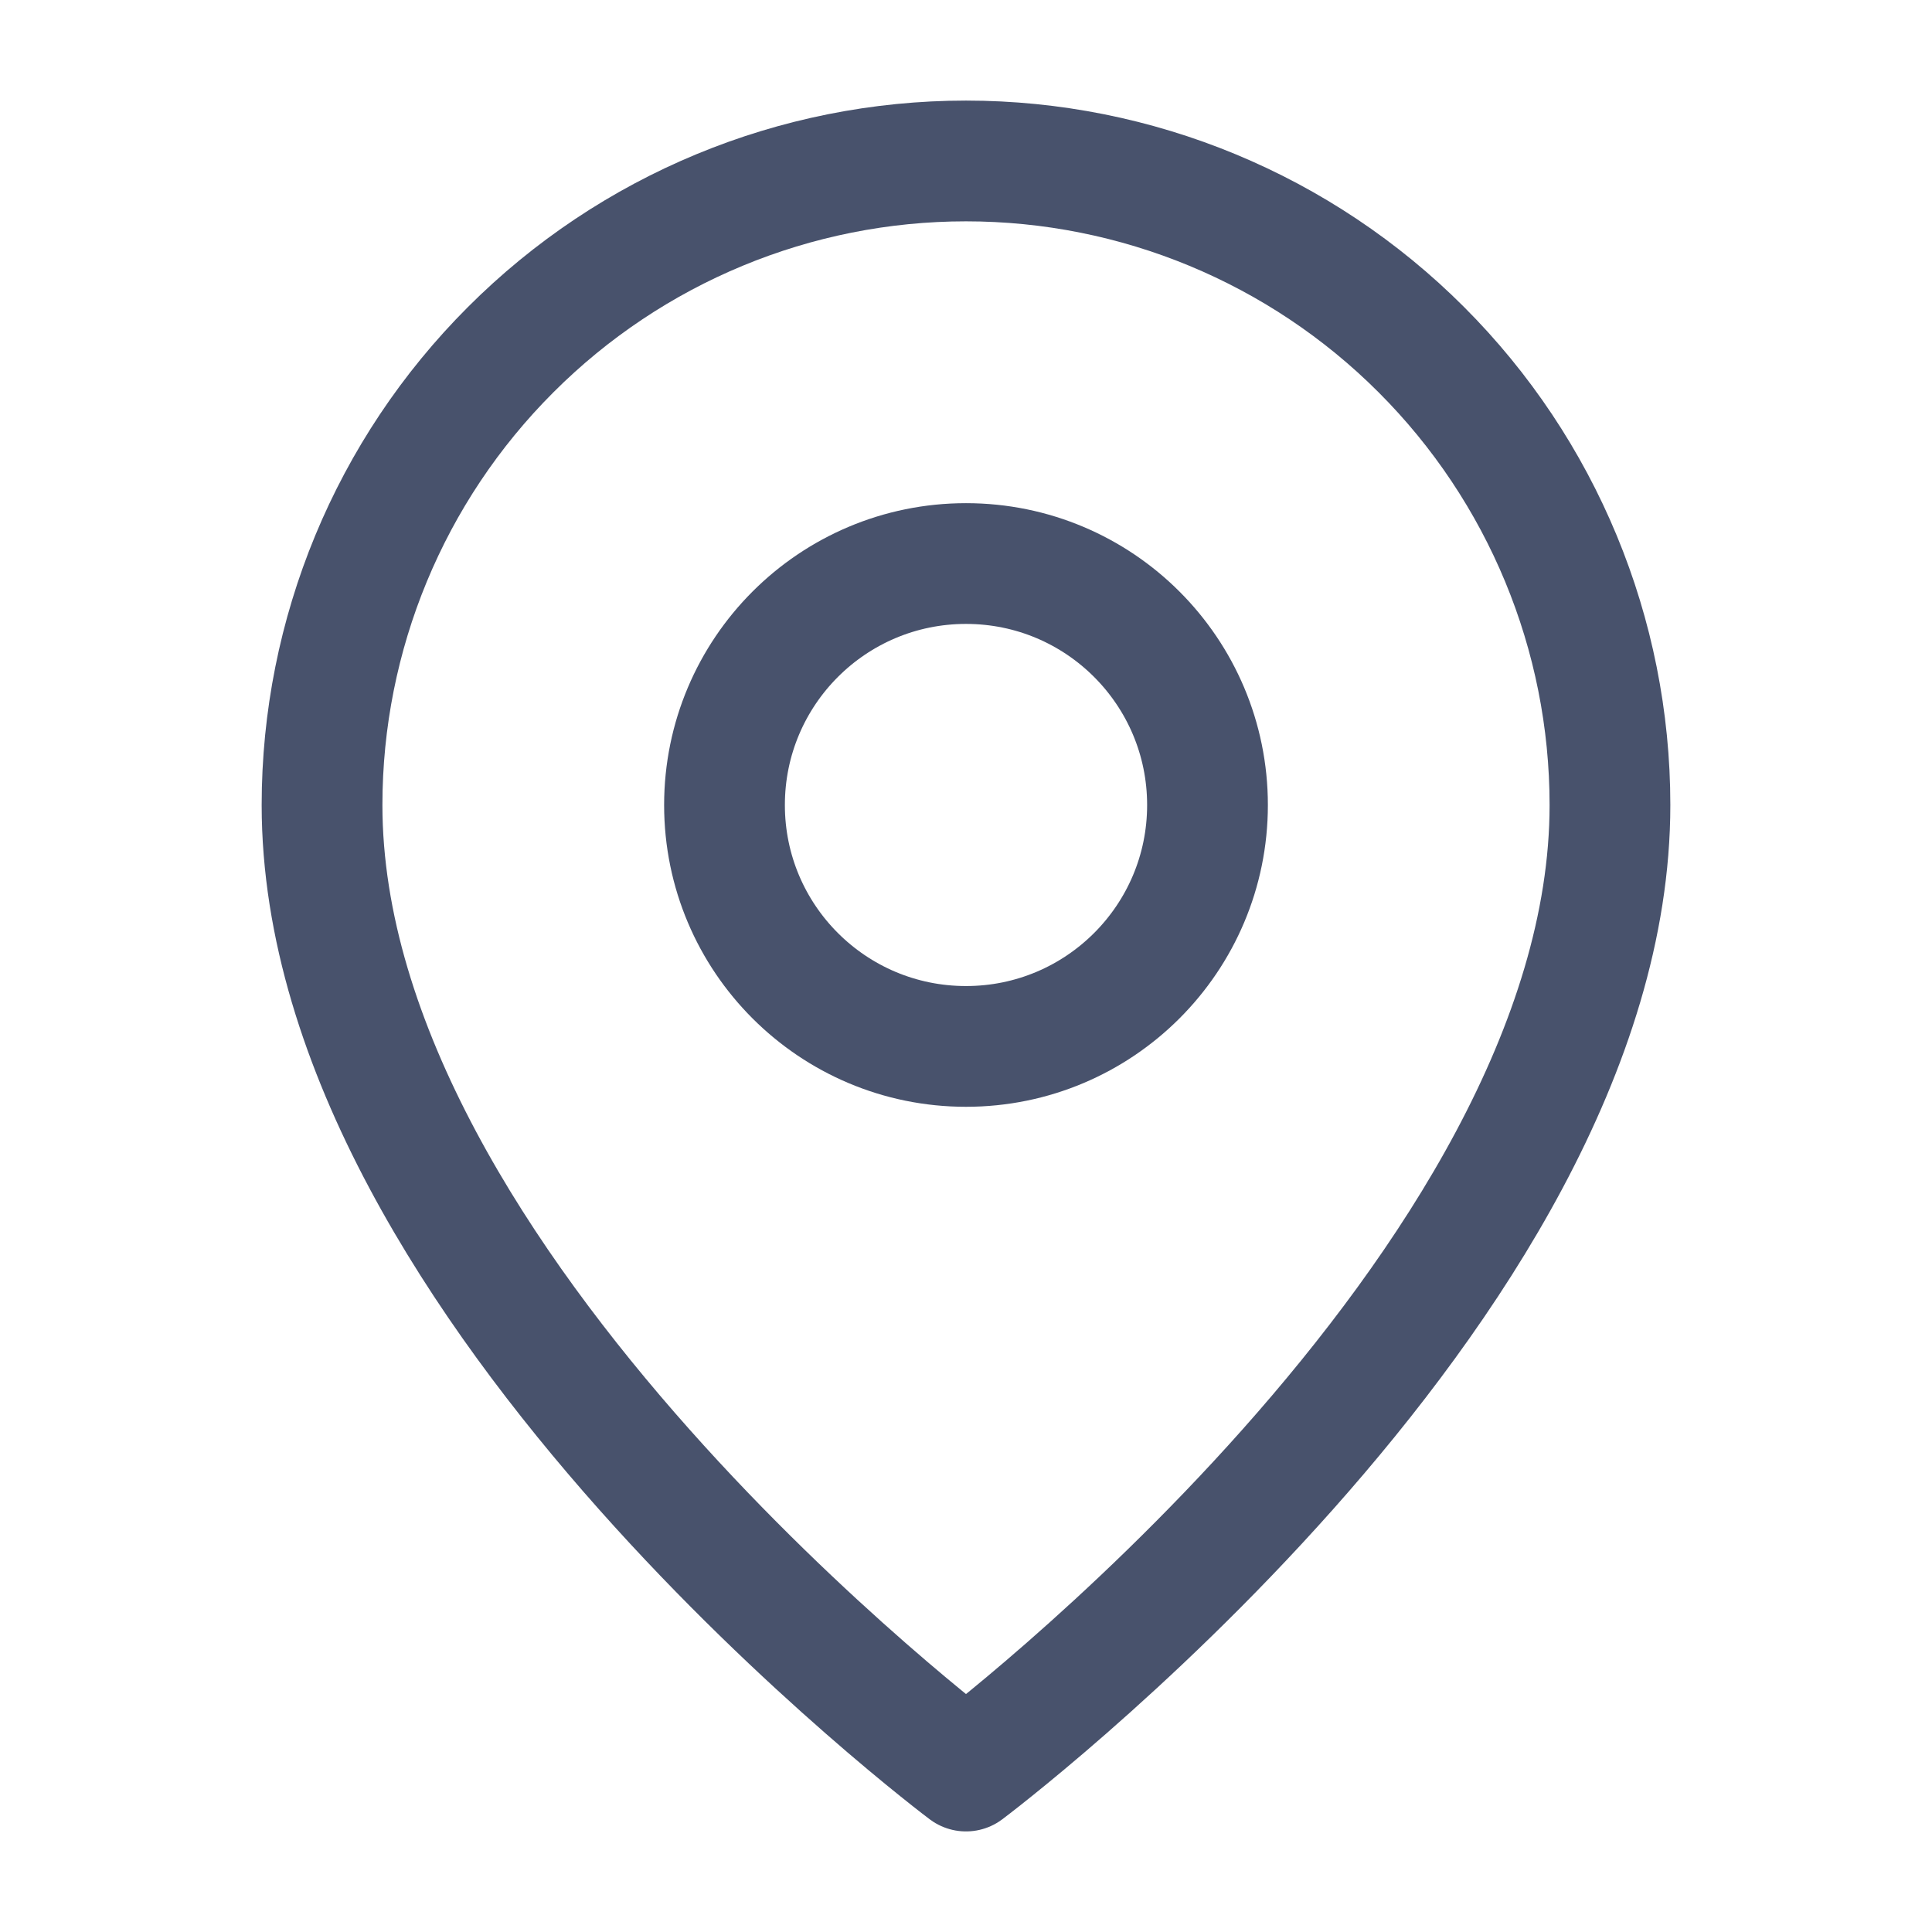
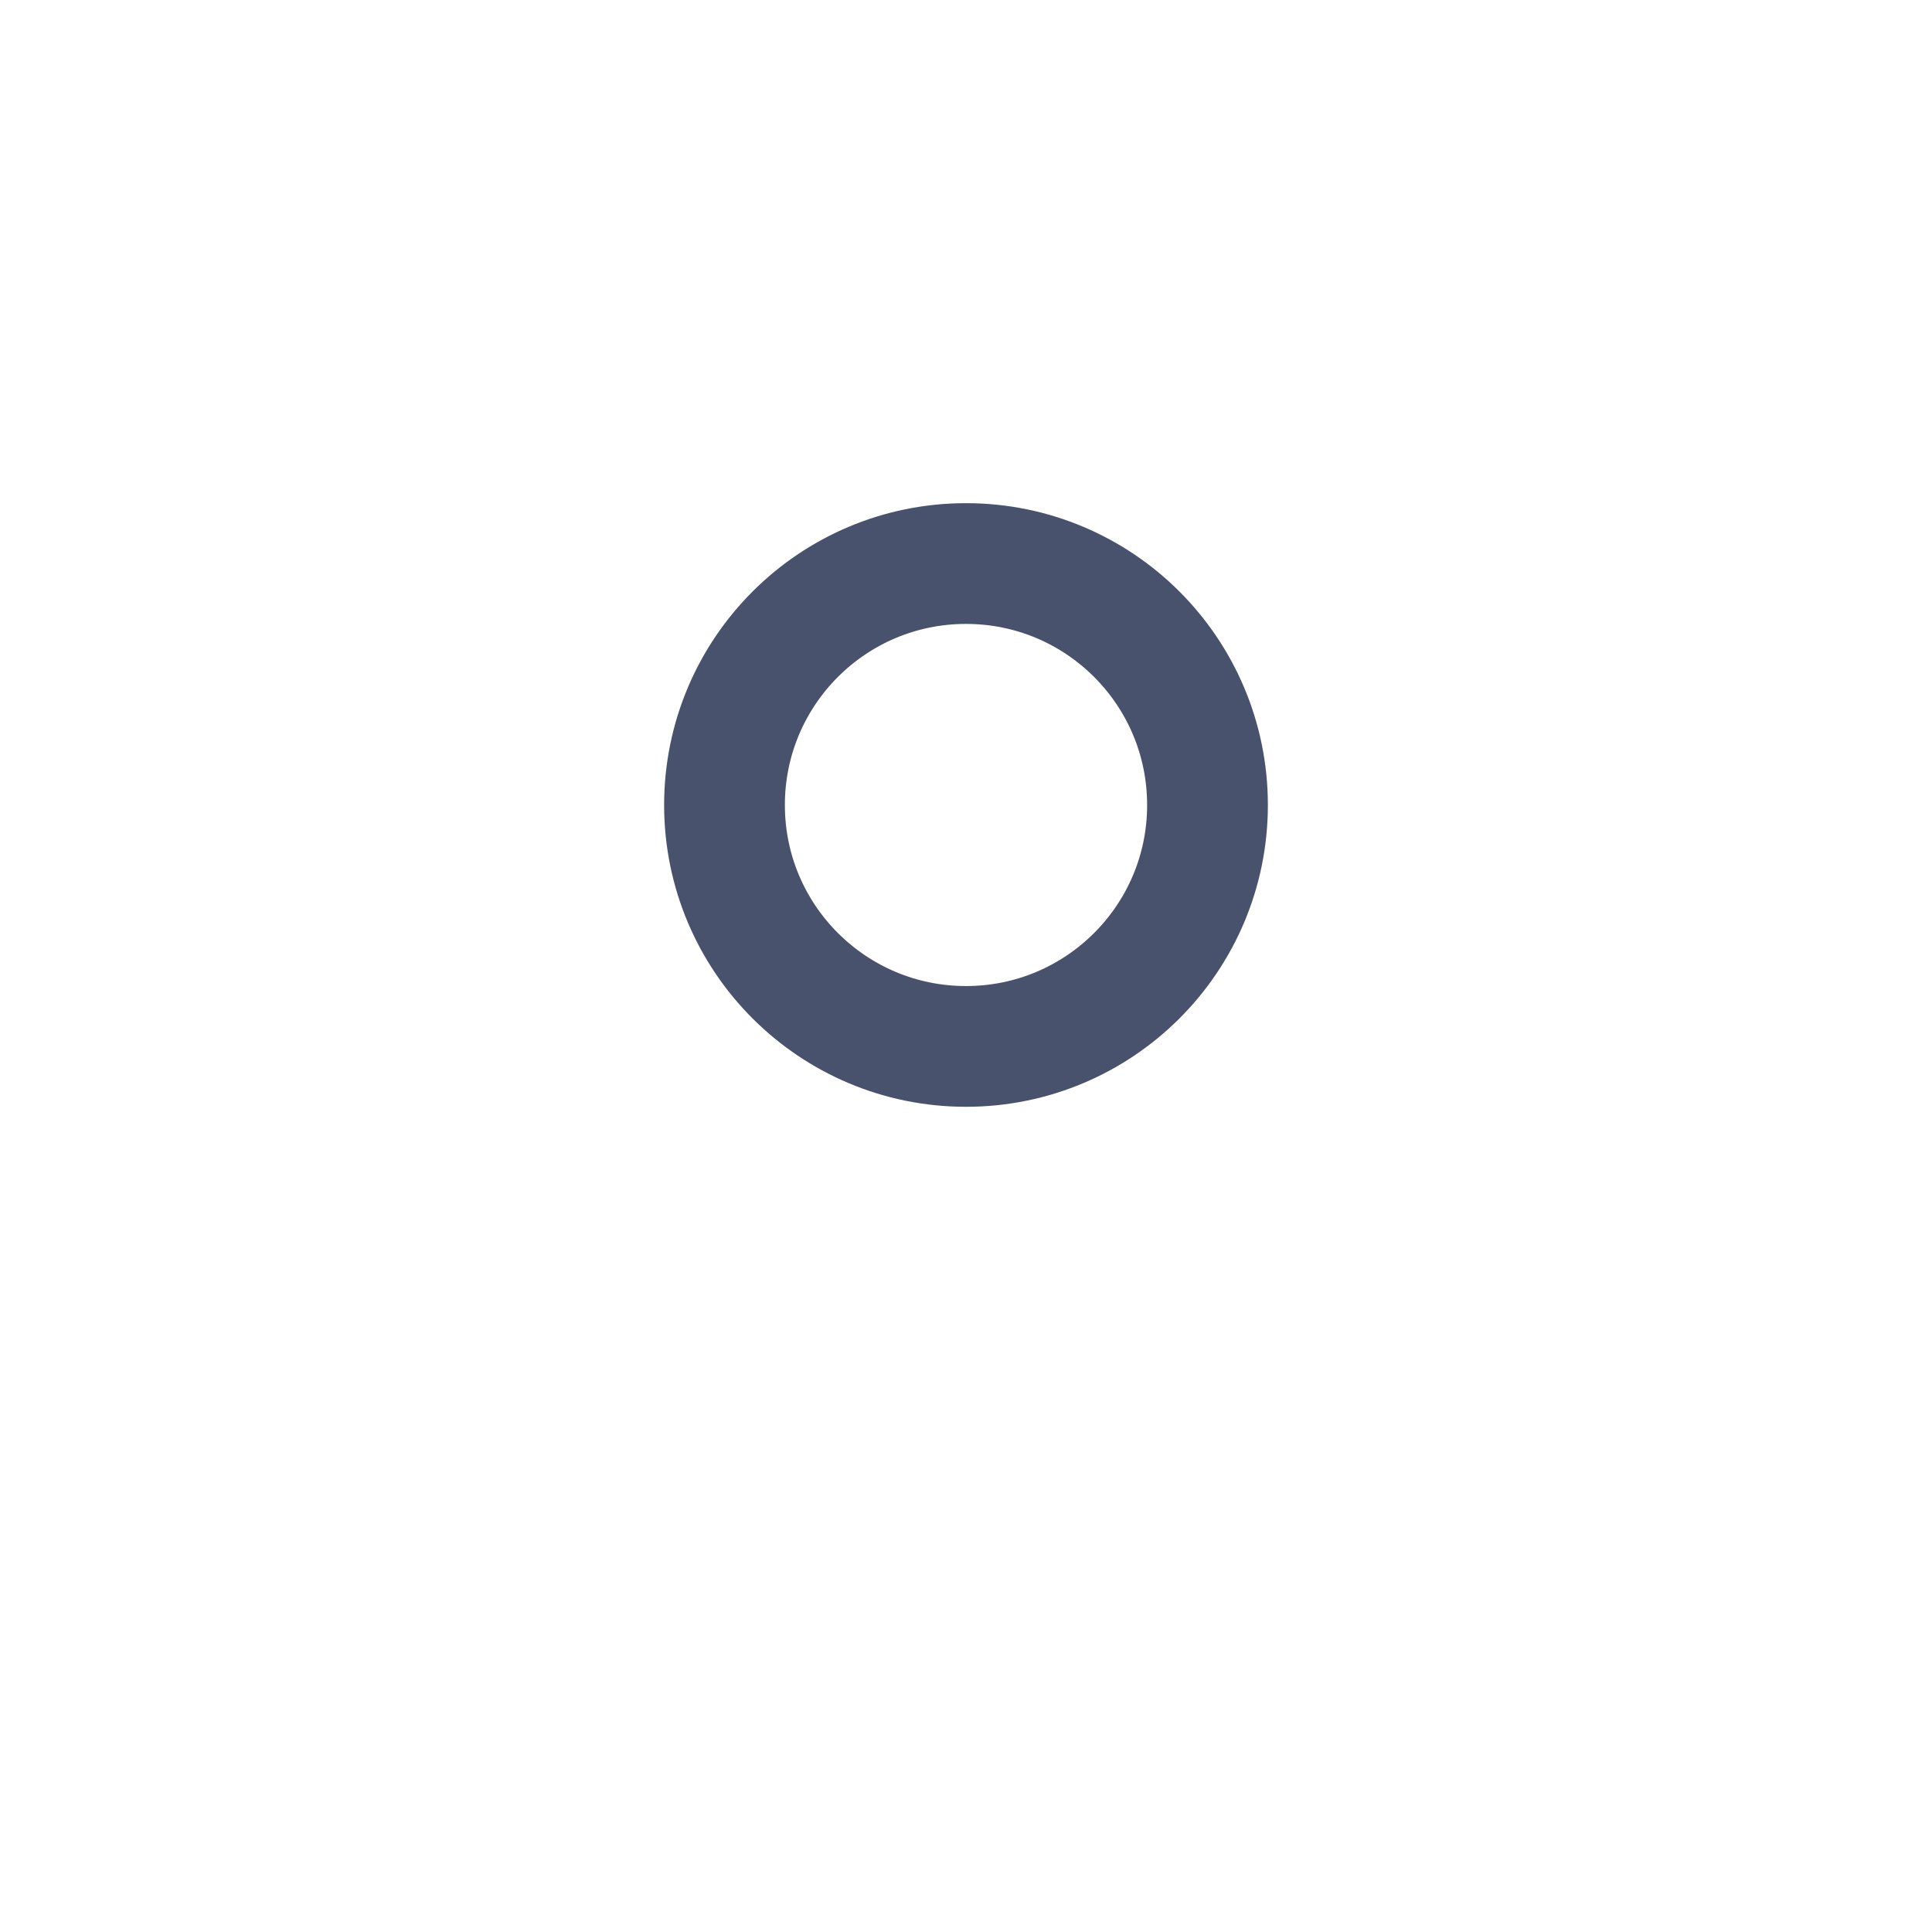
<svg xmlns="http://www.w3.org/2000/svg" width="16" height="16" viewBox="0 0 16 16" fill="none">
-   <path d="M13.333 6.667C13.333 10.667 8 14.667 8 14.667C8 14.667 2.667 10.667 2.667 6.667C2.667 5.252 3.228 3.896 4.229 2.896C5.229 1.895 6.585 1.333 8 1.333C9.414 1.333 10.771 1.895 11.771 2.896C12.771 3.896 13.333 5.252 13.333 6.667Z" stroke="#48526C" stroke-linecap="round" stroke-linejoin="round" />
  <path d="M8 8.666C9.105 8.666 10 7.771 10 6.667C10 5.562 9.105 4.667 8 4.667C6.895 4.667 6 5.562 6 6.667C6 7.771 6.895 8.666 8 8.666Z" stroke="#48526C" stroke-linecap="round" stroke-linejoin="round" />
</svg>